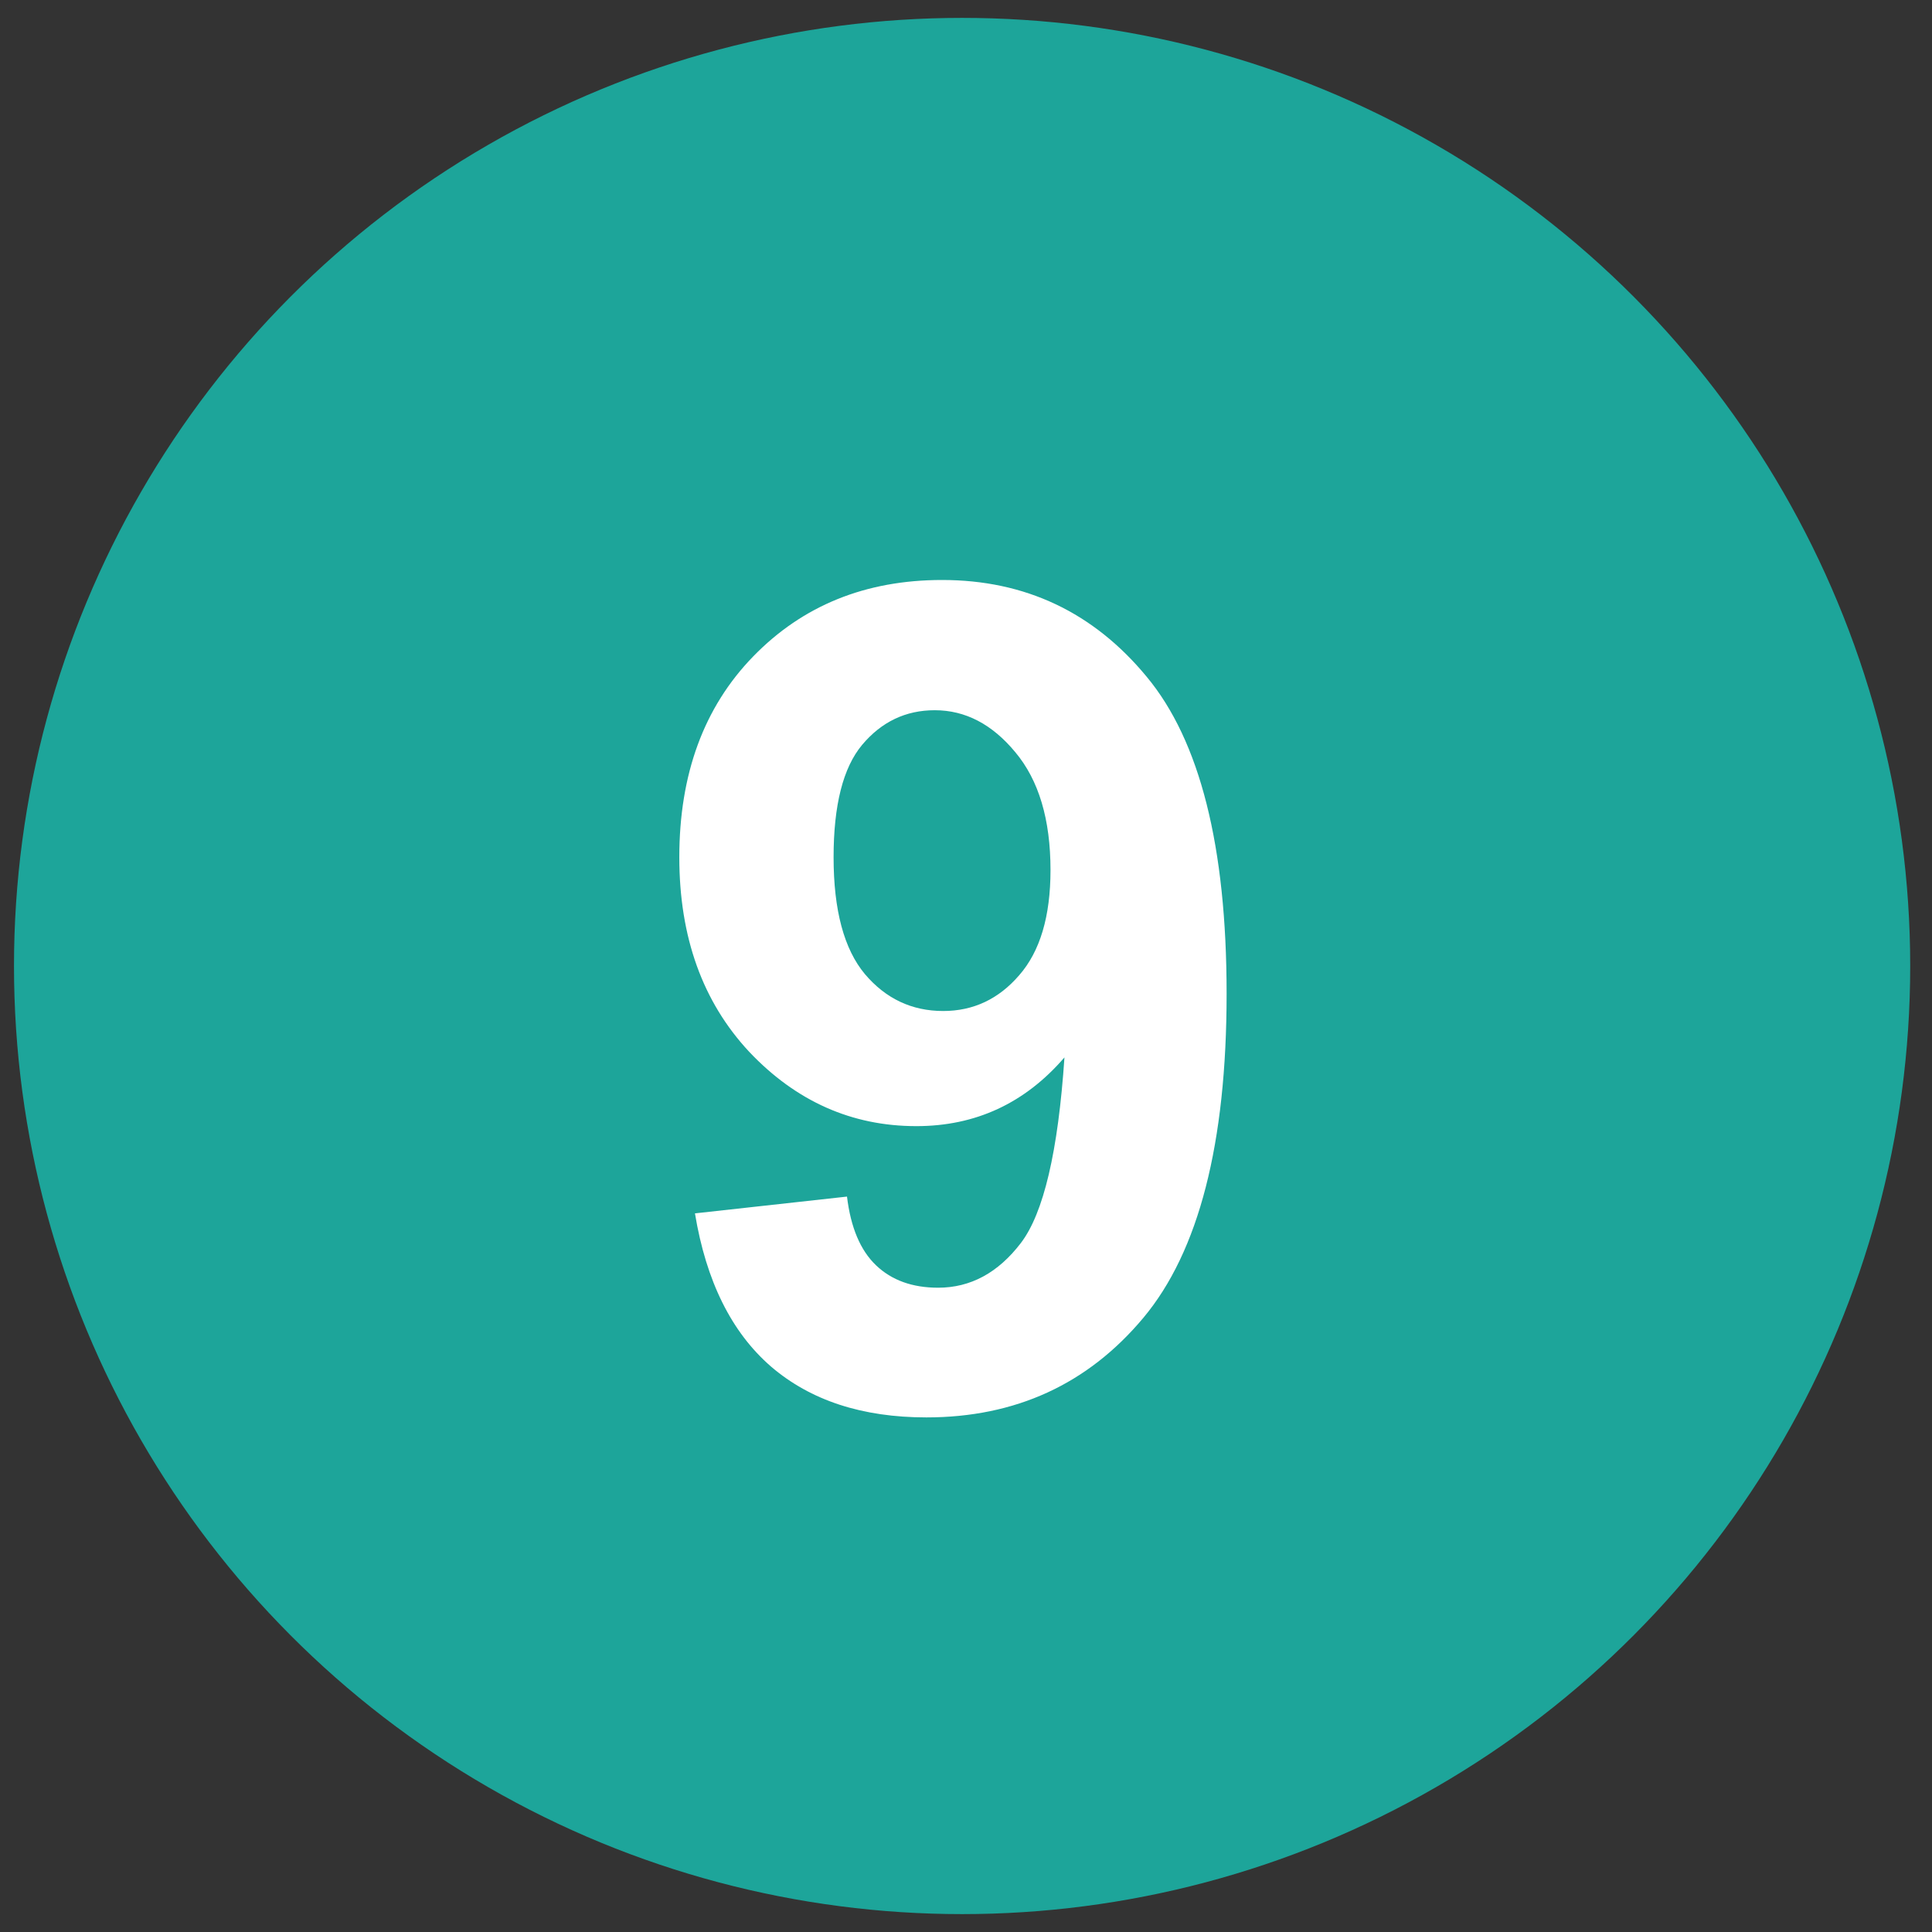
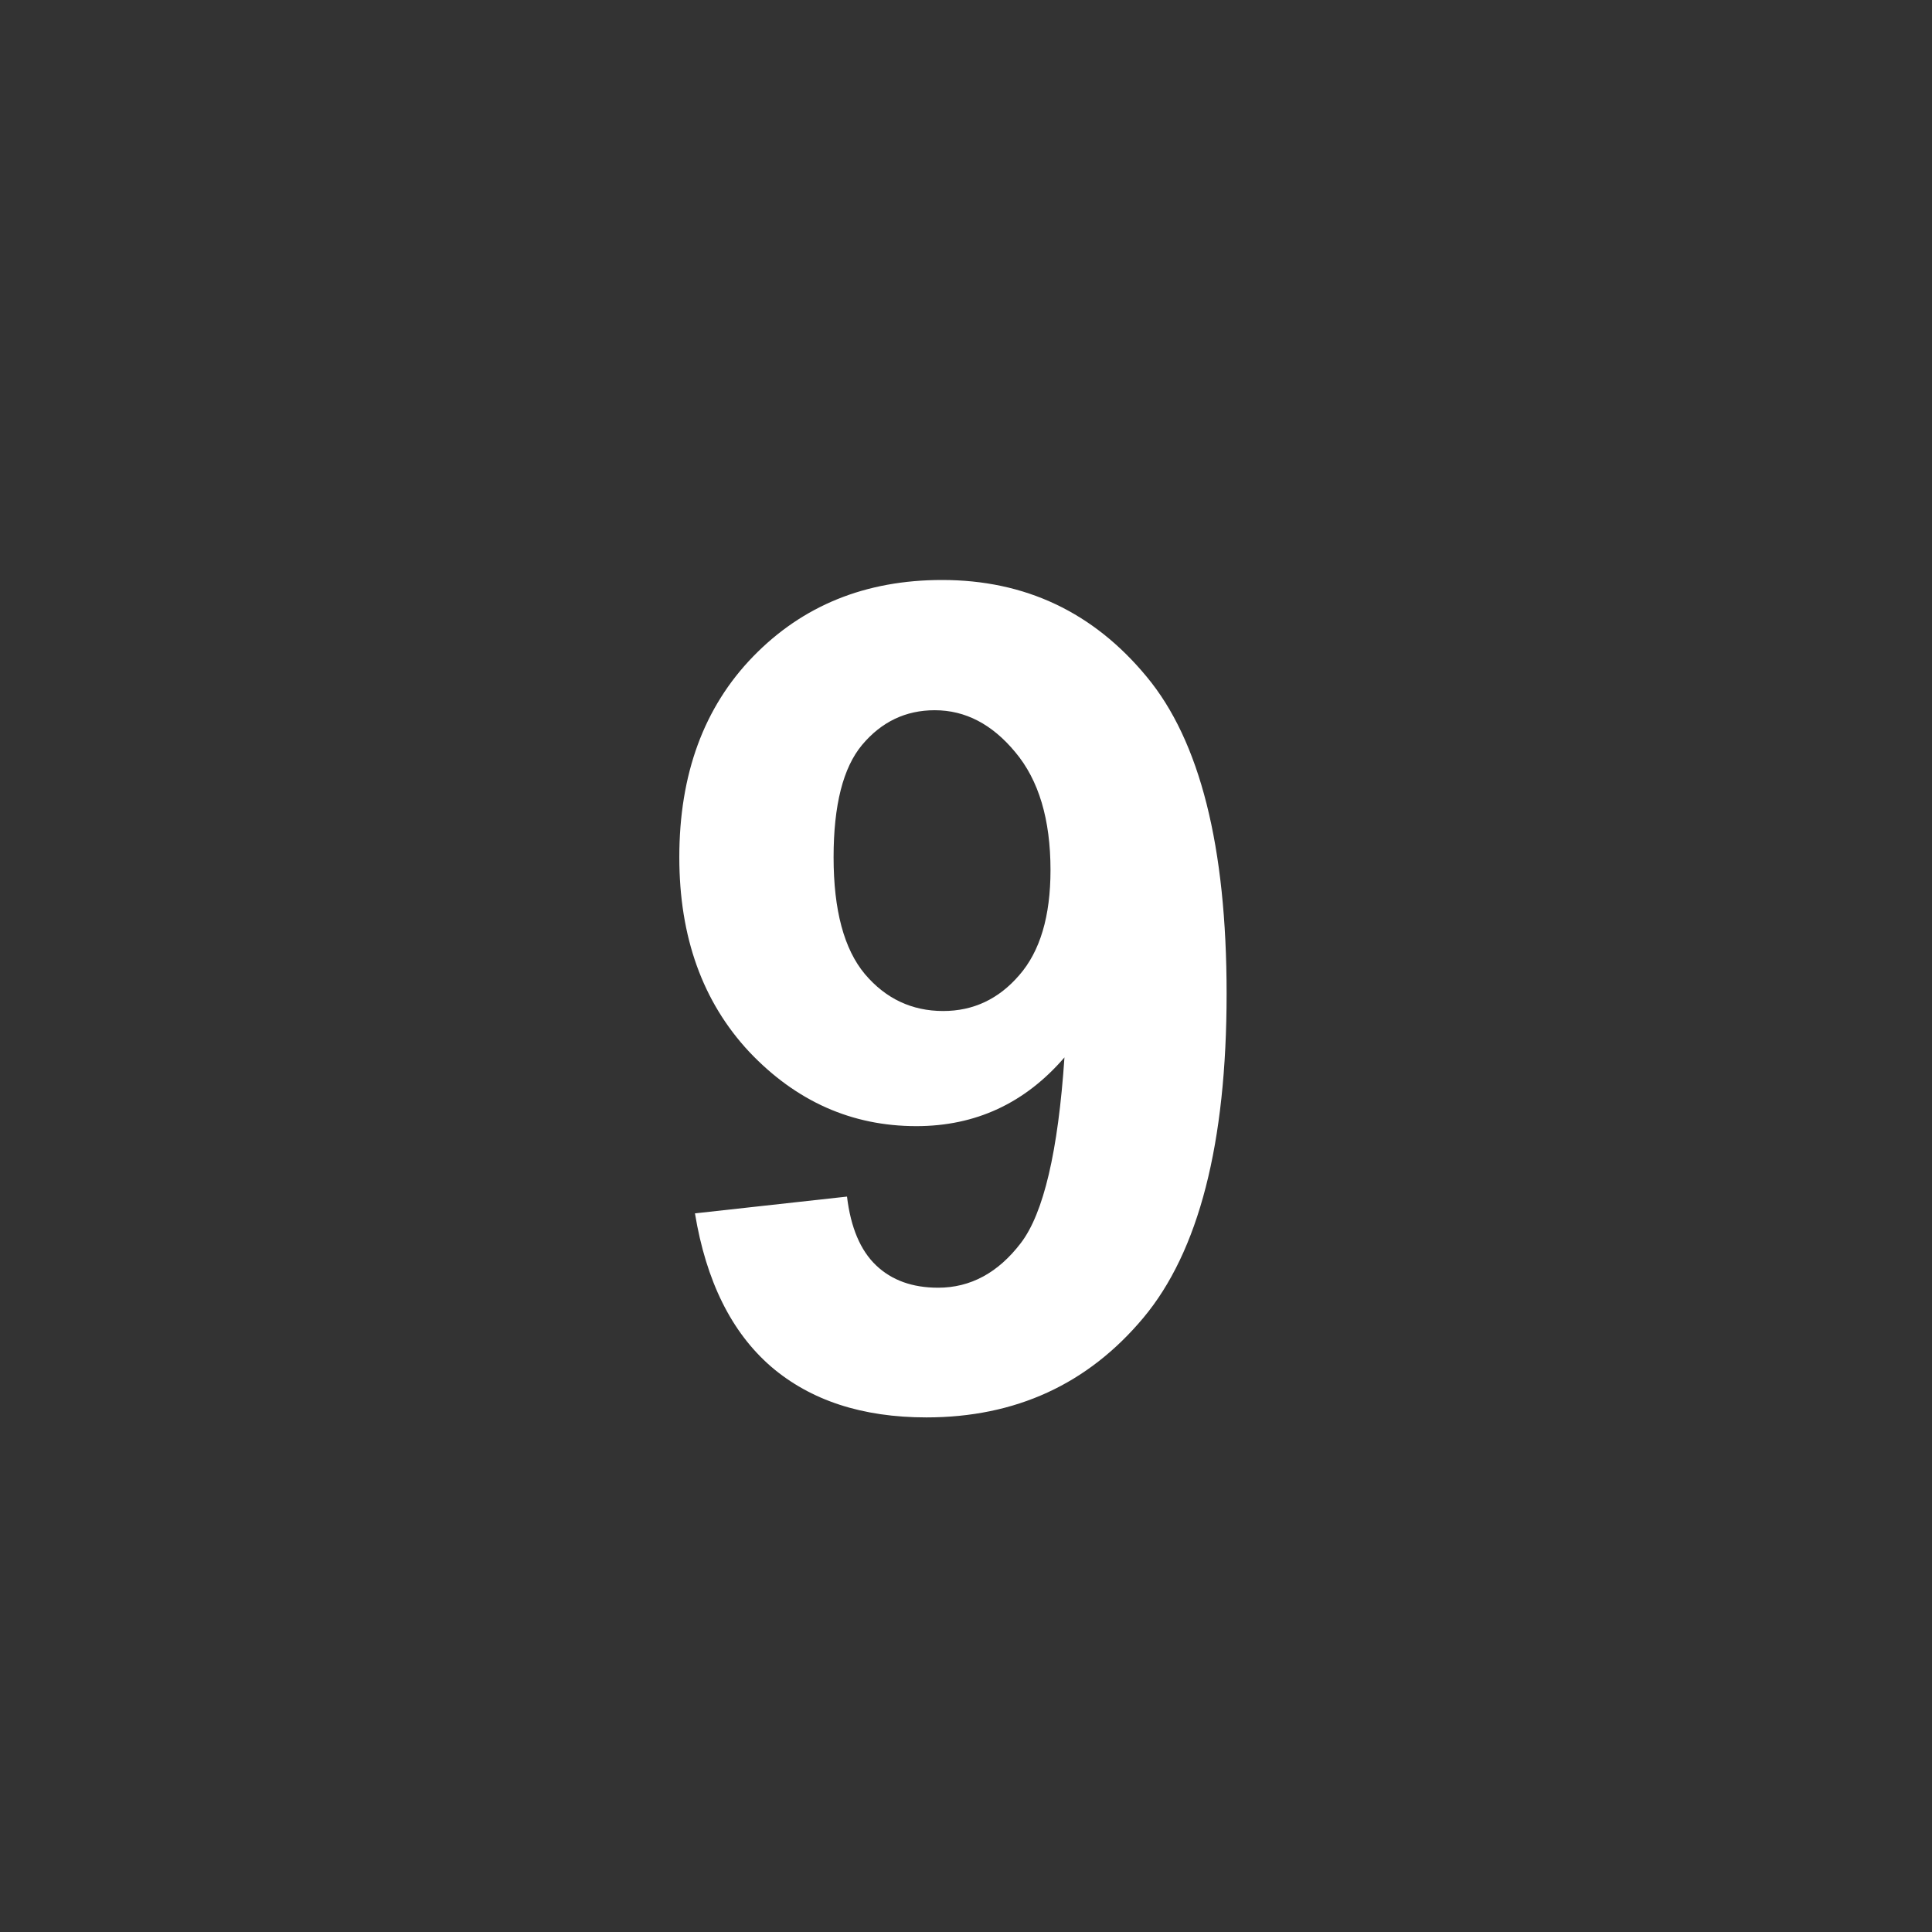
<svg xmlns="http://www.w3.org/2000/svg" width="100%" height="100%" viewBox="0 0 54 54" version="1.1" xml:space="preserve" style="fill-rule:evenodd;clip-rule:evenodd;stroke-linejoin:round;stroke-miterlimit:2;">
  <rect x="0" y="0" width="54" height="54" fill="#333333" stroke="none" />
  <g id="s23-9">
-     <circle cx="26.891" cy="27" r="26.5" style="fill:#1da59a;" />
    <path d="M19.424,33.914l4.25,-0.469c0.104,0.865 0.375,1.505 0.813,1.922c0.437,0.417 1.015,0.625 1.734,0.625c0.906,0 1.677,-0.417 2.313,-1.25c0.635,-0.833 1.041,-2.562 1.218,-5.187c-1.104,1.281 -2.484,1.921 -4.14,1.921c-1.802,0 -3.36,-0.692 -4.672,-2.078c-1.302,-1.396 -1.953,-3.208 -1.953,-5.437c-0,-2.323 0.687,-4.193 2.062,-5.61c1.386,-1.427 3.146,-2.14 5.281,-2.14c2.323,-0 4.23,0.901 5.719,2.703c1.49,1.792 2.235,4.745 2.235,8.859c-0,4.188 -0.777,7.209 -2.329,9.063c-1.552,1.854 -3.573,2.781 -6.062,2.781c-1.792,0 -3.24,-0.474 -4.344,-1.422c-1.104,-0.958 -1.812,-2.385 -2.125,-4.281Zm9.938,-9.594c-0,-1.417 -0.328,-2.515 -0.985,-3.297c-0.646,-0.781 -1.396,-1.172 -2.25,-1.172c-0.812,0 -1.489,0.323 -2.031,0.969c-0.531,0.636 -0.797,1.682 -0.797,3.141c0,1.479 0.292,2.567 0.875,3.265c0.583,0.688 1.313,1.032 2.188,1.032c0.843,-0 1.552,-0.334 2.125,-1c0.583,-0.667 0.875,-1.646 0.875,-2.938Z" style="fill:#fff;fill-rule:nonzero;" />
  </g>
</svg>